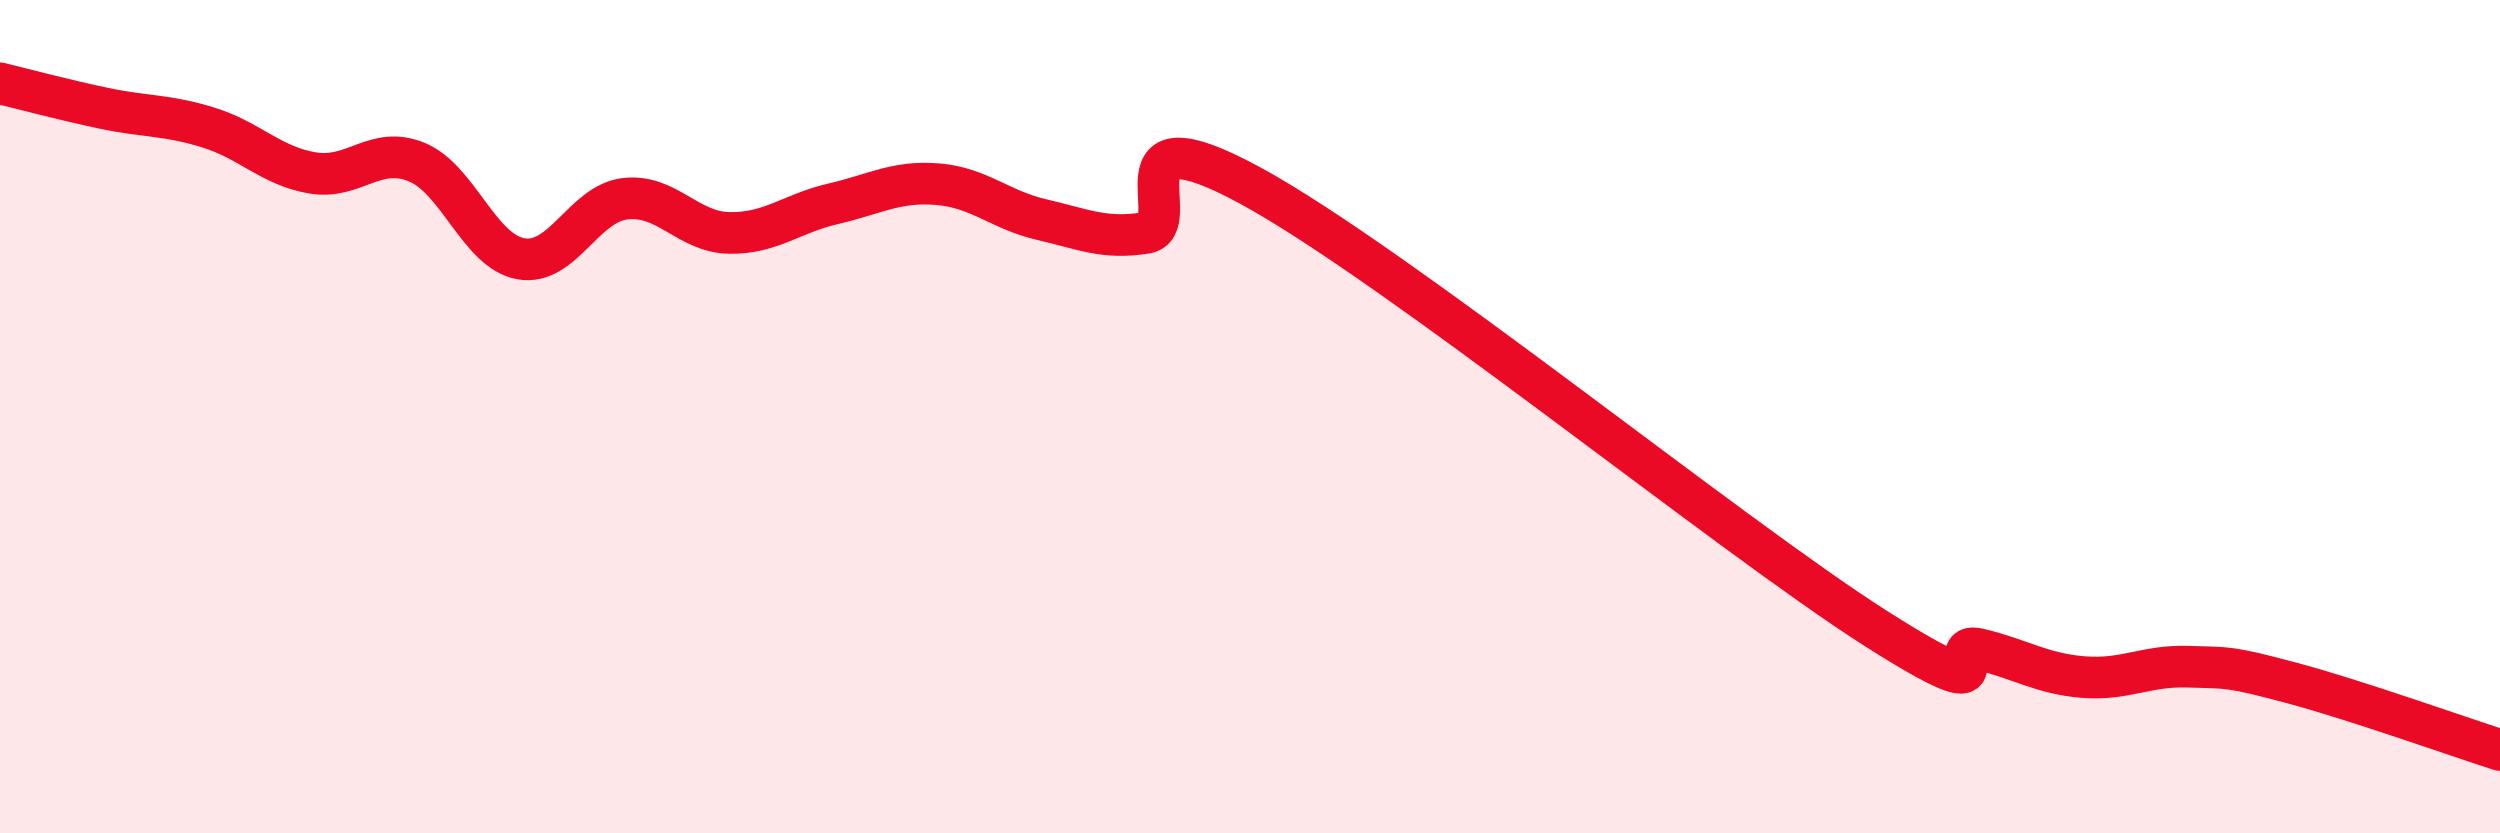
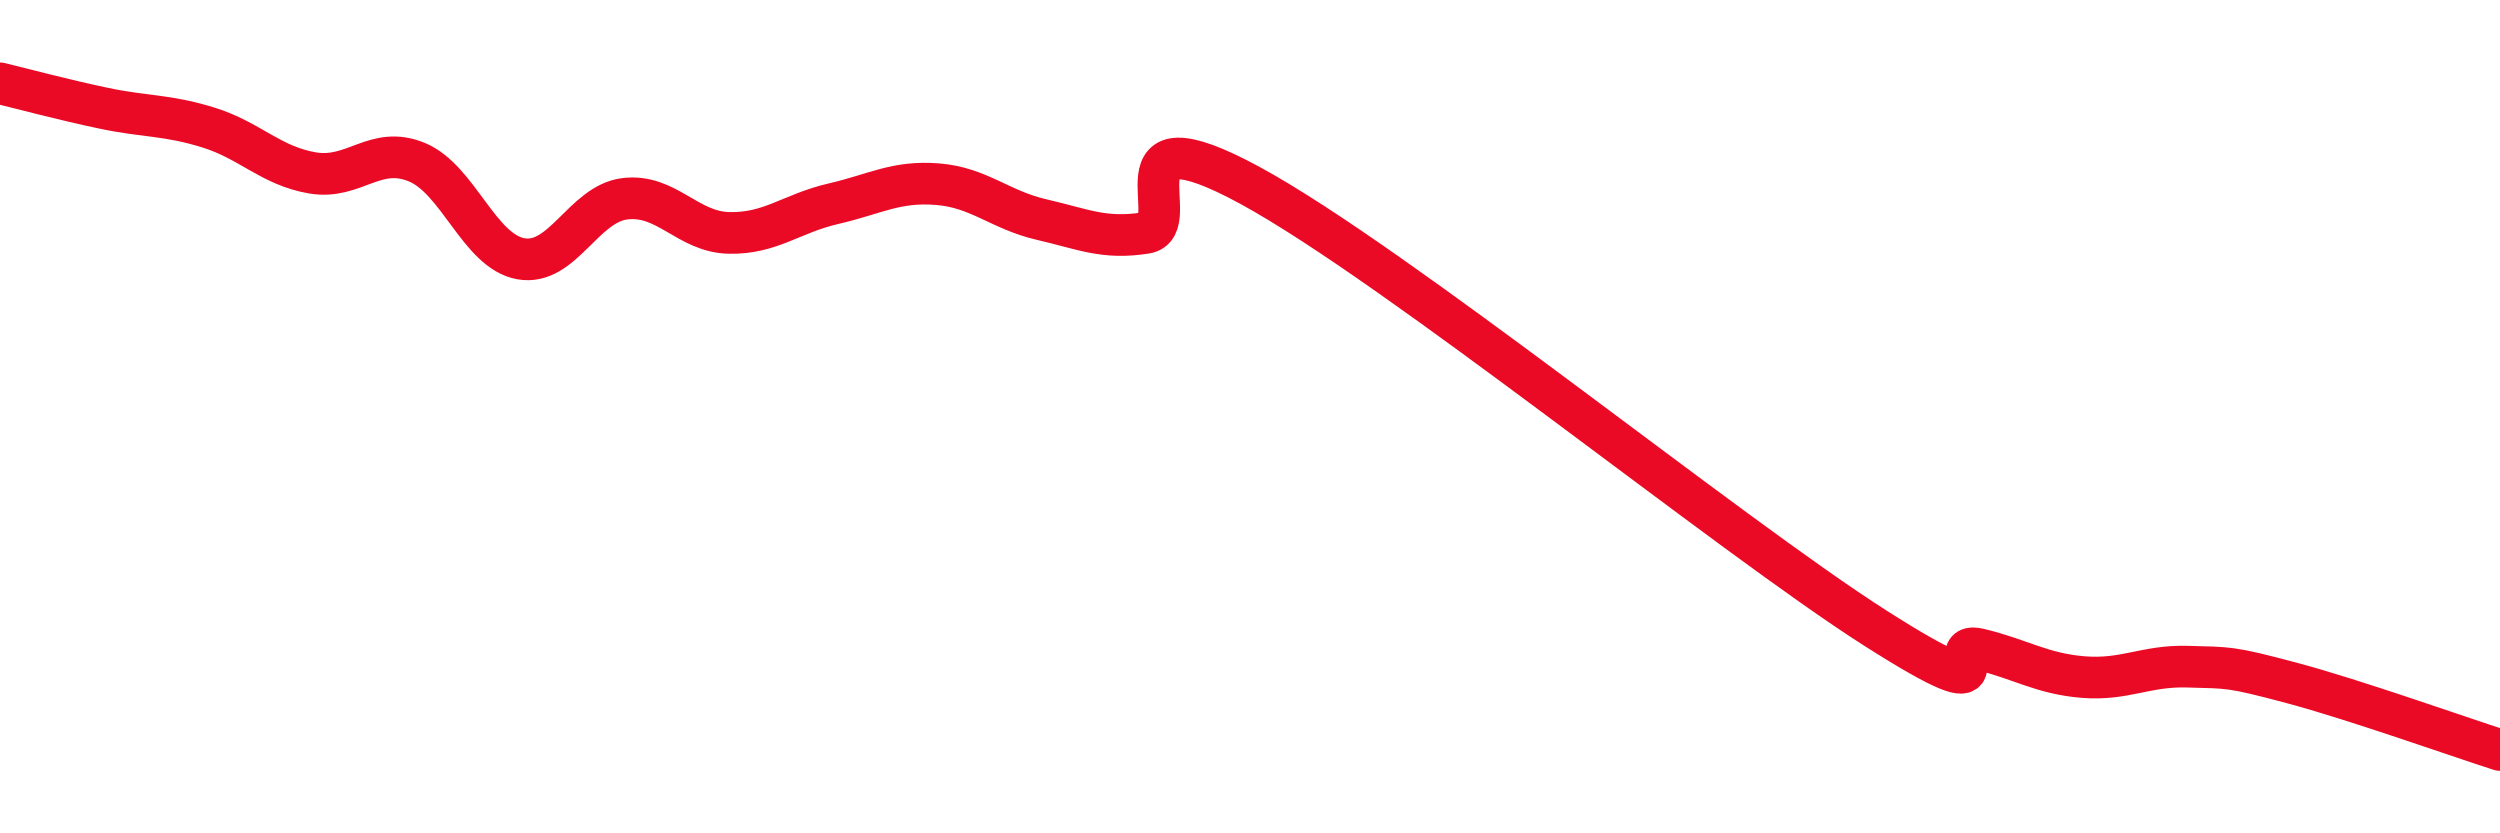
<svg xmlns="http://www.w3.org/2000/svg" width="60" height="20" viewBox="0 0 60 20">
-   <path d="M 0,2 C 0.5,2.12 1.5,2.39 2.5,2.6 C 3.5,2.81 4,2.75 5,3.06 C 6,3.37 6.5,3.98 7.5,4.15 C 8.5,4.32 9,3.48 10,3.89 C 11,4.3 11.5,6.03 12.5,6.21 C 13.5,6.39 14,4.89 15,4.77 C 16,4.65 16.5,5.57 17.5,5.59 C 18.5,5.61 19,5.12 20,4.89 C 21,4.66 21.5,4.34 22.5,4.42 C 23.5,4.5 24,5.04 25,5.27 C 26,5.5 26.5,5.75 27.5,5.59 C 28.5,5.43 26.5,2.55 30,4.45 C 33.5,6.35 41.5,12.84 45,15.07 C 48.5,17.3 46.5,15.34 47.5,15.58 C 48.5,15.82 49,16.17 50,16.25 C 51,16.33 51.5,15.97 52.5,16 C 53.5,16.03 53.5,15.99 55,16.39 C 56.5,16.79 59,17.68 60,18L60 20L0 20Z" fill="#EB0A25" opacity="0.1" stroke-linecap="round" stroke-linejoin="round" />
  <path d="M 0,2 C 0.5,2.12 1.5,2.39 2.5,2.6 C 3.5,2.81 4,2.75 5,3.06 C 6,3.37 6.5,3.98 7.5,4.15 C 8.5,4.32 9,3.48 10,3.89 C 11,4.3 11.5,6.03 12.5,6.21 C 13.5,6.39 14,4.89 15,4.77 C 16,4.65 16.5,5.57 17.5,5.59 C 18.5,5.61 19,5.12 20,4.89 C 21,4.66 21.5,4.34 22.5,4.42 C 23.5,4.5 24,5.04 25,5.27 C 26,5.5 26.5,5.75 27.5,5.59 C 28.5,5.43 26.5,2.55 30,4.45 C 33.5,6.35 41.5,12.84 45,15.07 C 48.5,17.3 46.5,15.34 47.5,15.58 C 48.5,15.82 49,16.17 50,16.25 C 51,16.33 51.5,15.97 52.5,16 C 53.5,16.03 53.5,15.99 55,16.39 C 56.5,16.79 59,17.68 60,18" stroke="#EB0A25" stroke-width="1" fill="none" stroke-linecap="round" stroke-linejoin="round" />
</svg>